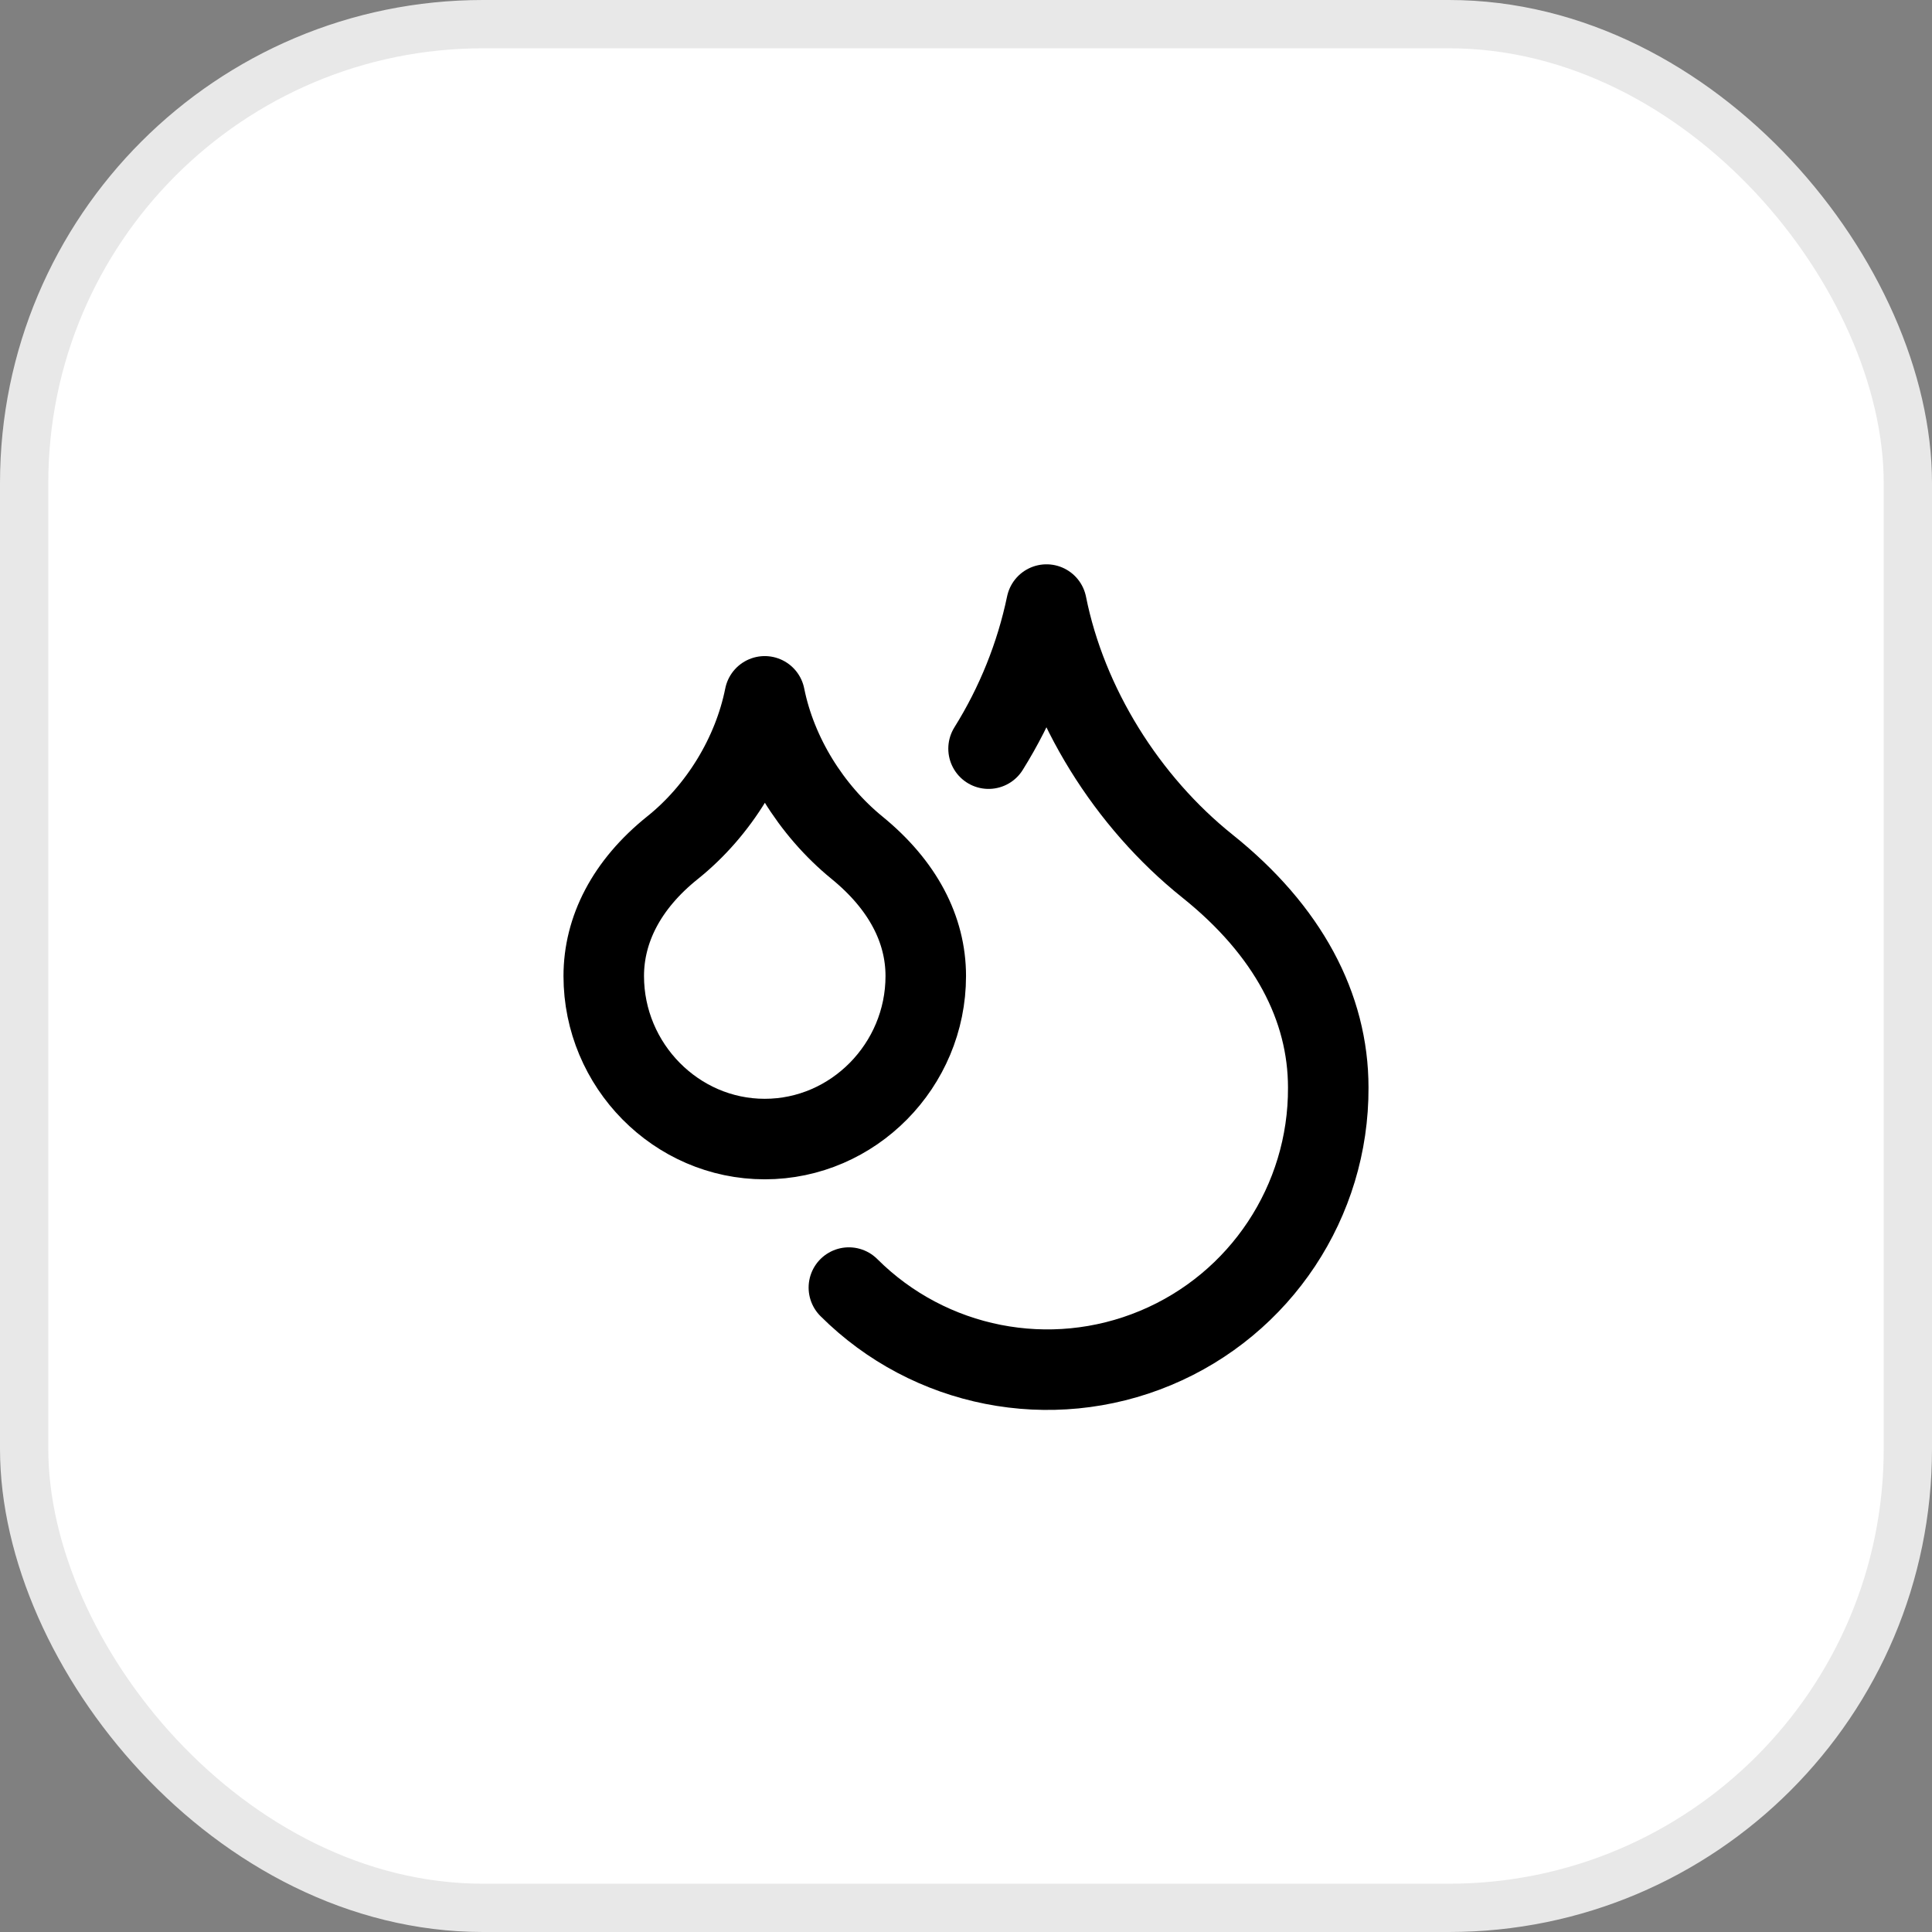
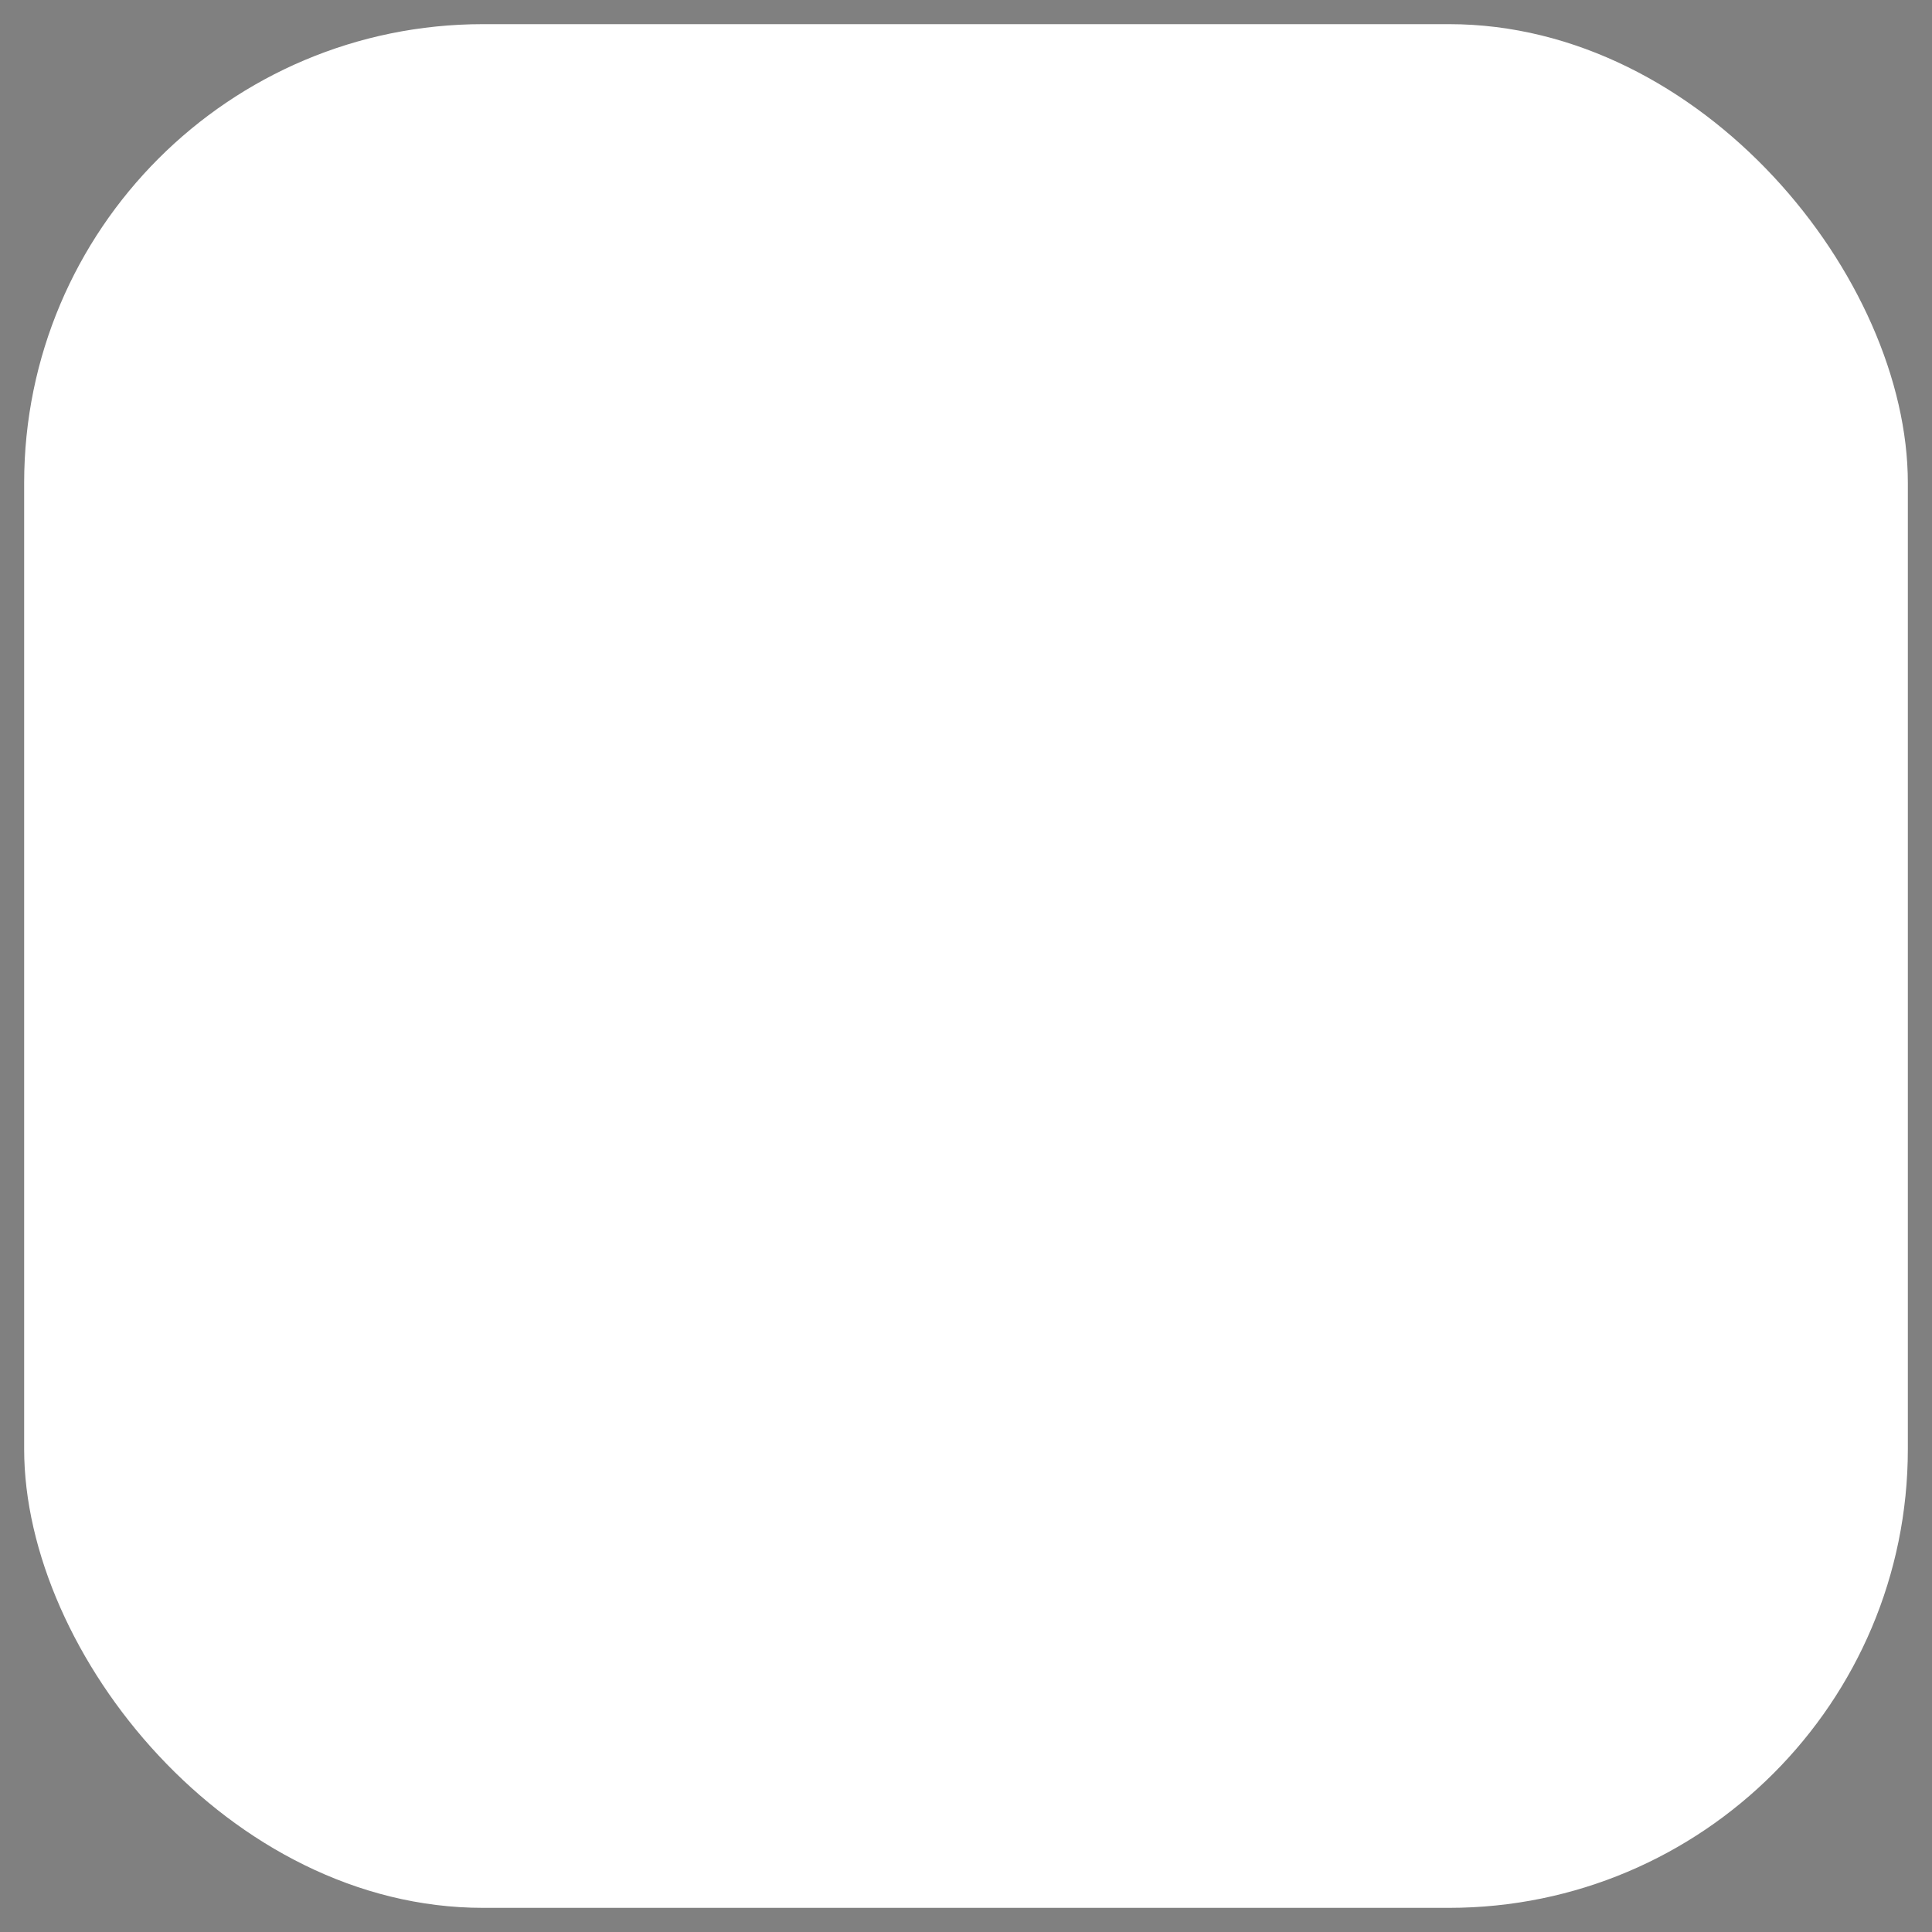
<svg xmlns="http://www.w3.org/2000/svg" width="40" height="40" viewBox="0 0 40 40" fill="none">
  <rect x="0" y="0" width="40" height="40" fill="#808080" stroke="none" />
  <rect x="0.5" y="0.5" width="39" height="39" rx="9.5" fill="white" />
-   <rect x="0.5" y="0.5" width="39" height="39" rx="9.5" stroke="#E8E8E8" />
-   <path d="M15.833 23.583C17.667 23.583 19.167 22.058 19.167 20.208C19.167 19.242 18.692 18.325 17.742 17.55C16.792 16.775 16.075 15.625 15.833 14.417C15.592 15.625 14.883 16.783 13.925 17.55C12.967 18.317 12.5 19.25 12.5 20.208C12.5 22.058 14 23.583 15.833 23.583" stroke="black" stroke-width="1.667" stroke-linecap="round" stroke-linejoin="round" />
-   <path d="M20.467 15.5C21.039 14.584 21.446 13.574 21.667 12.517C22.083 14.6 23.333 16.6 25 17.933C26.667 19.267 27.5 20.85 27.5 22.517C27.51 24.872 26.098 27.002 23.923 27.909C21.749 28.816 19.243 28.322 17.575 26.658" stroke="black" stroke-width="1.667" stroke-linecap="round" stroke-linejoin="round" />
</svg>